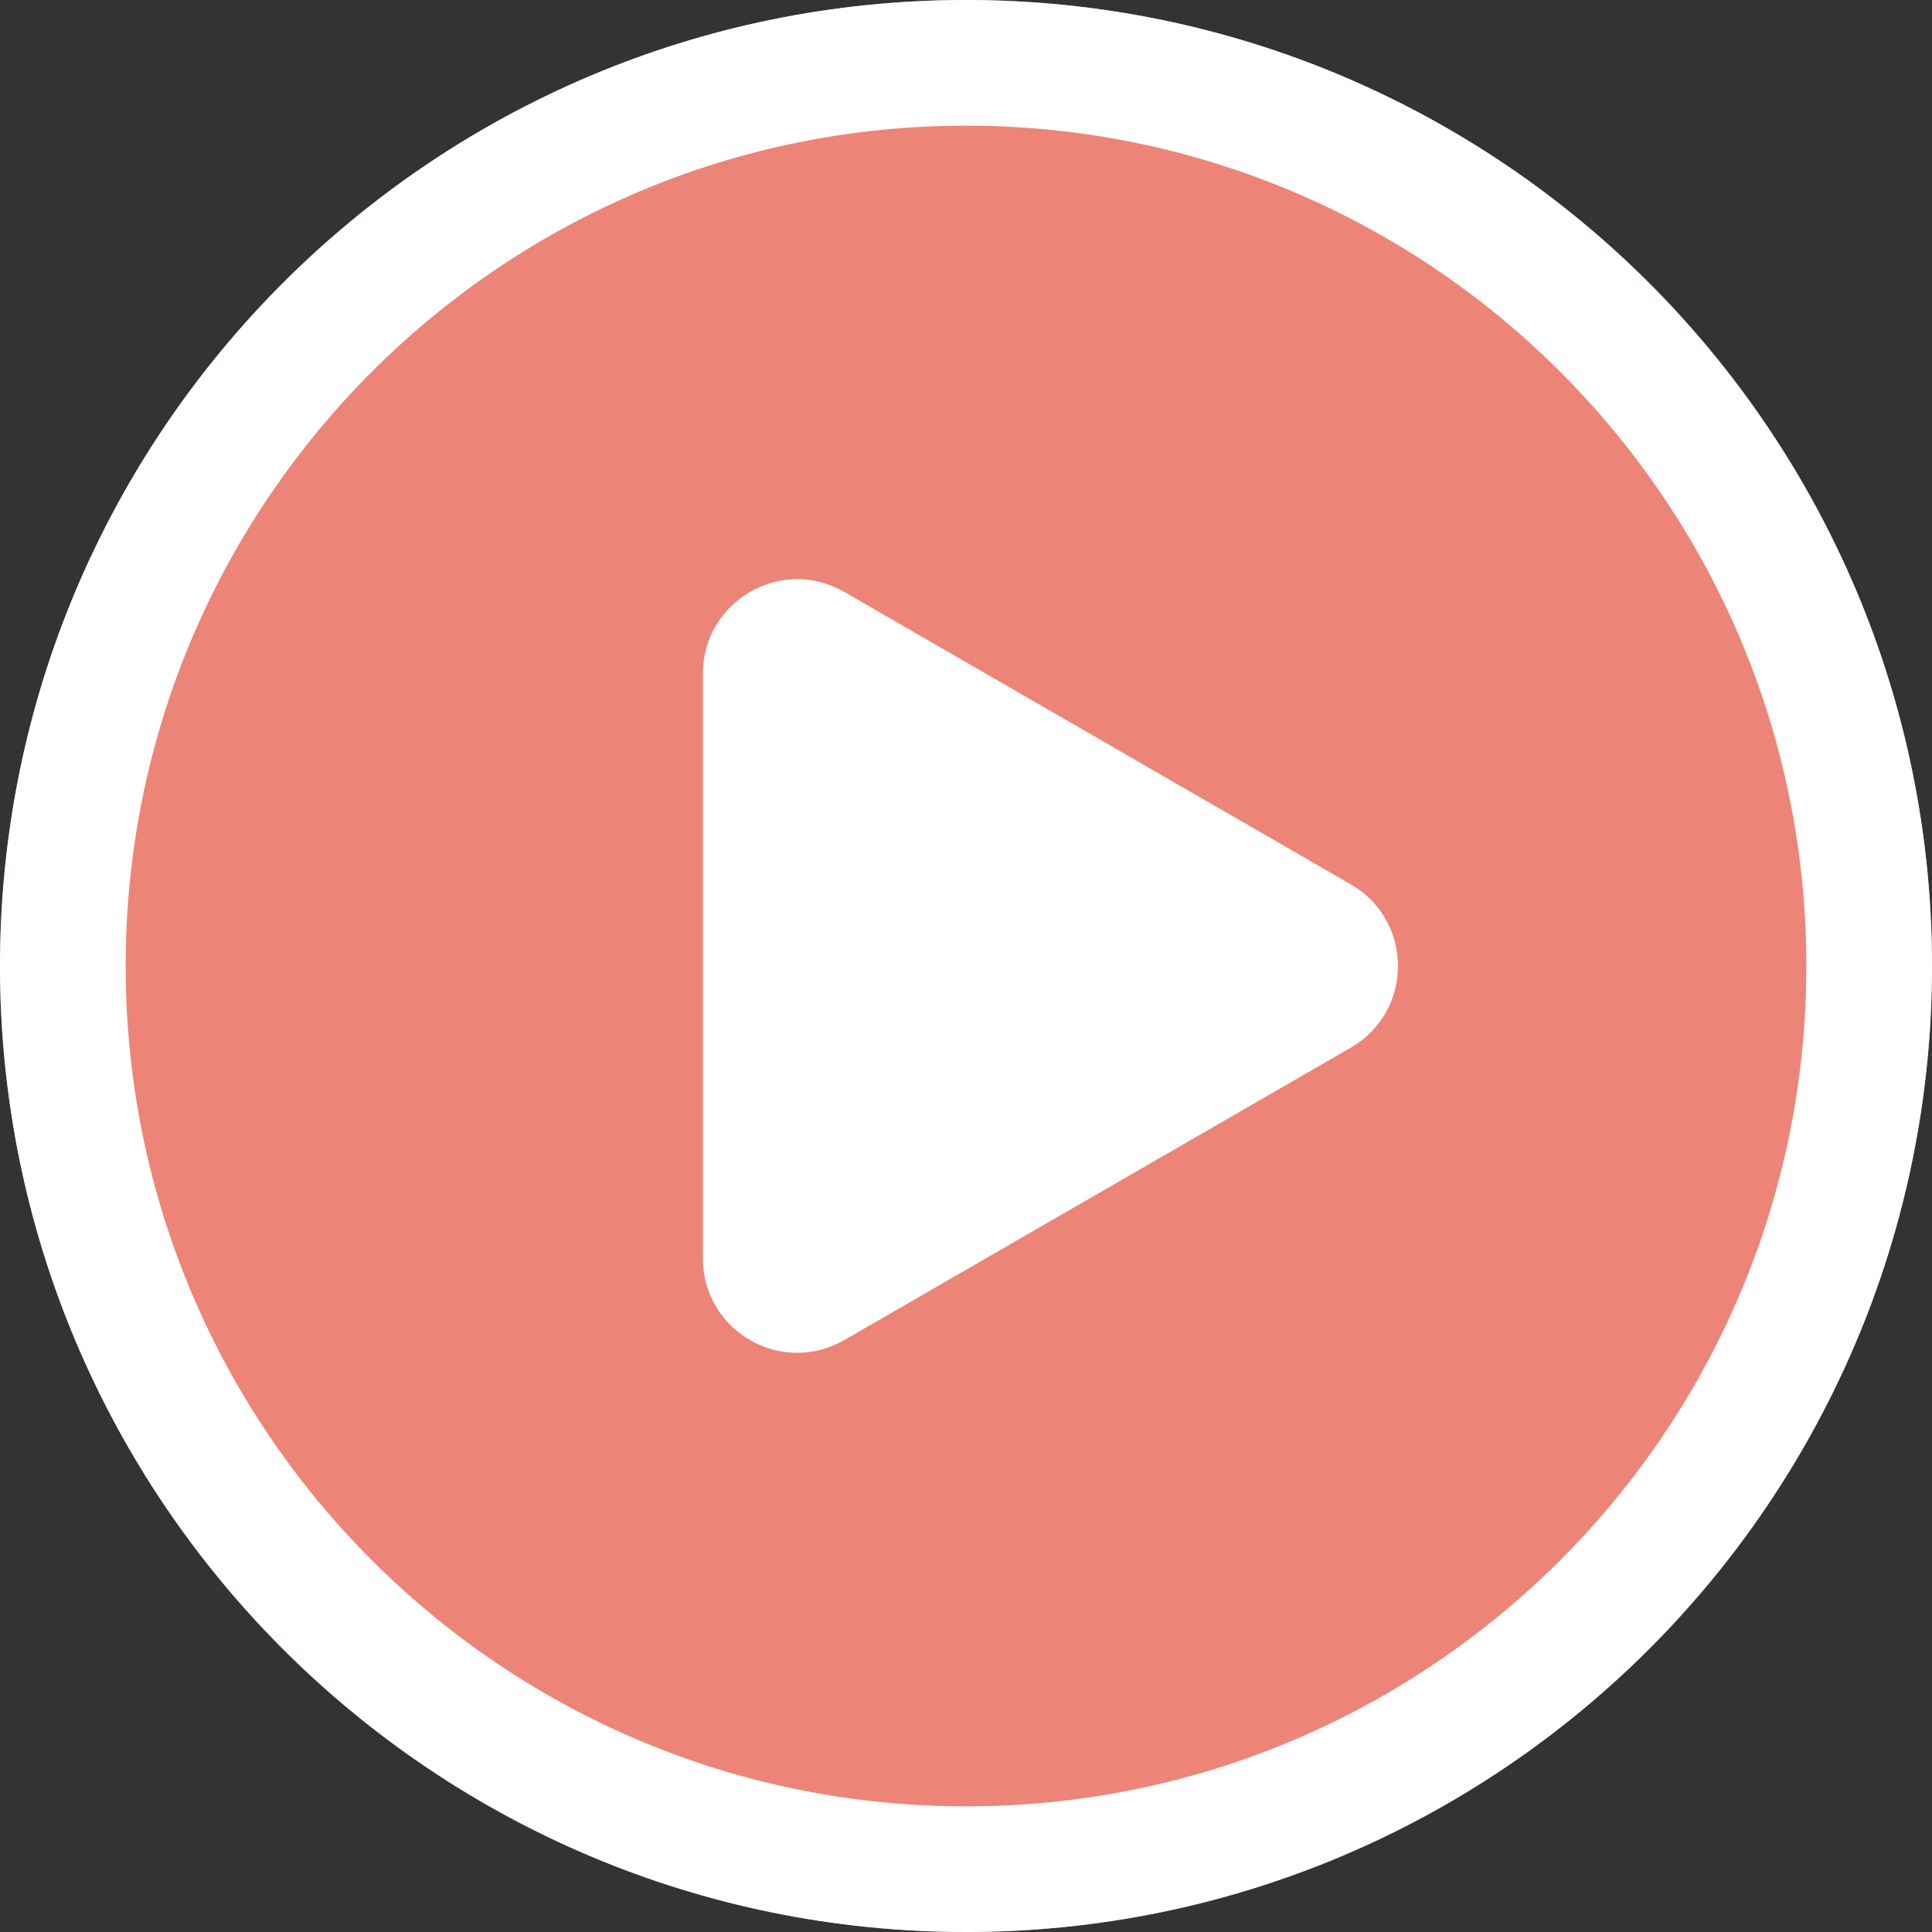
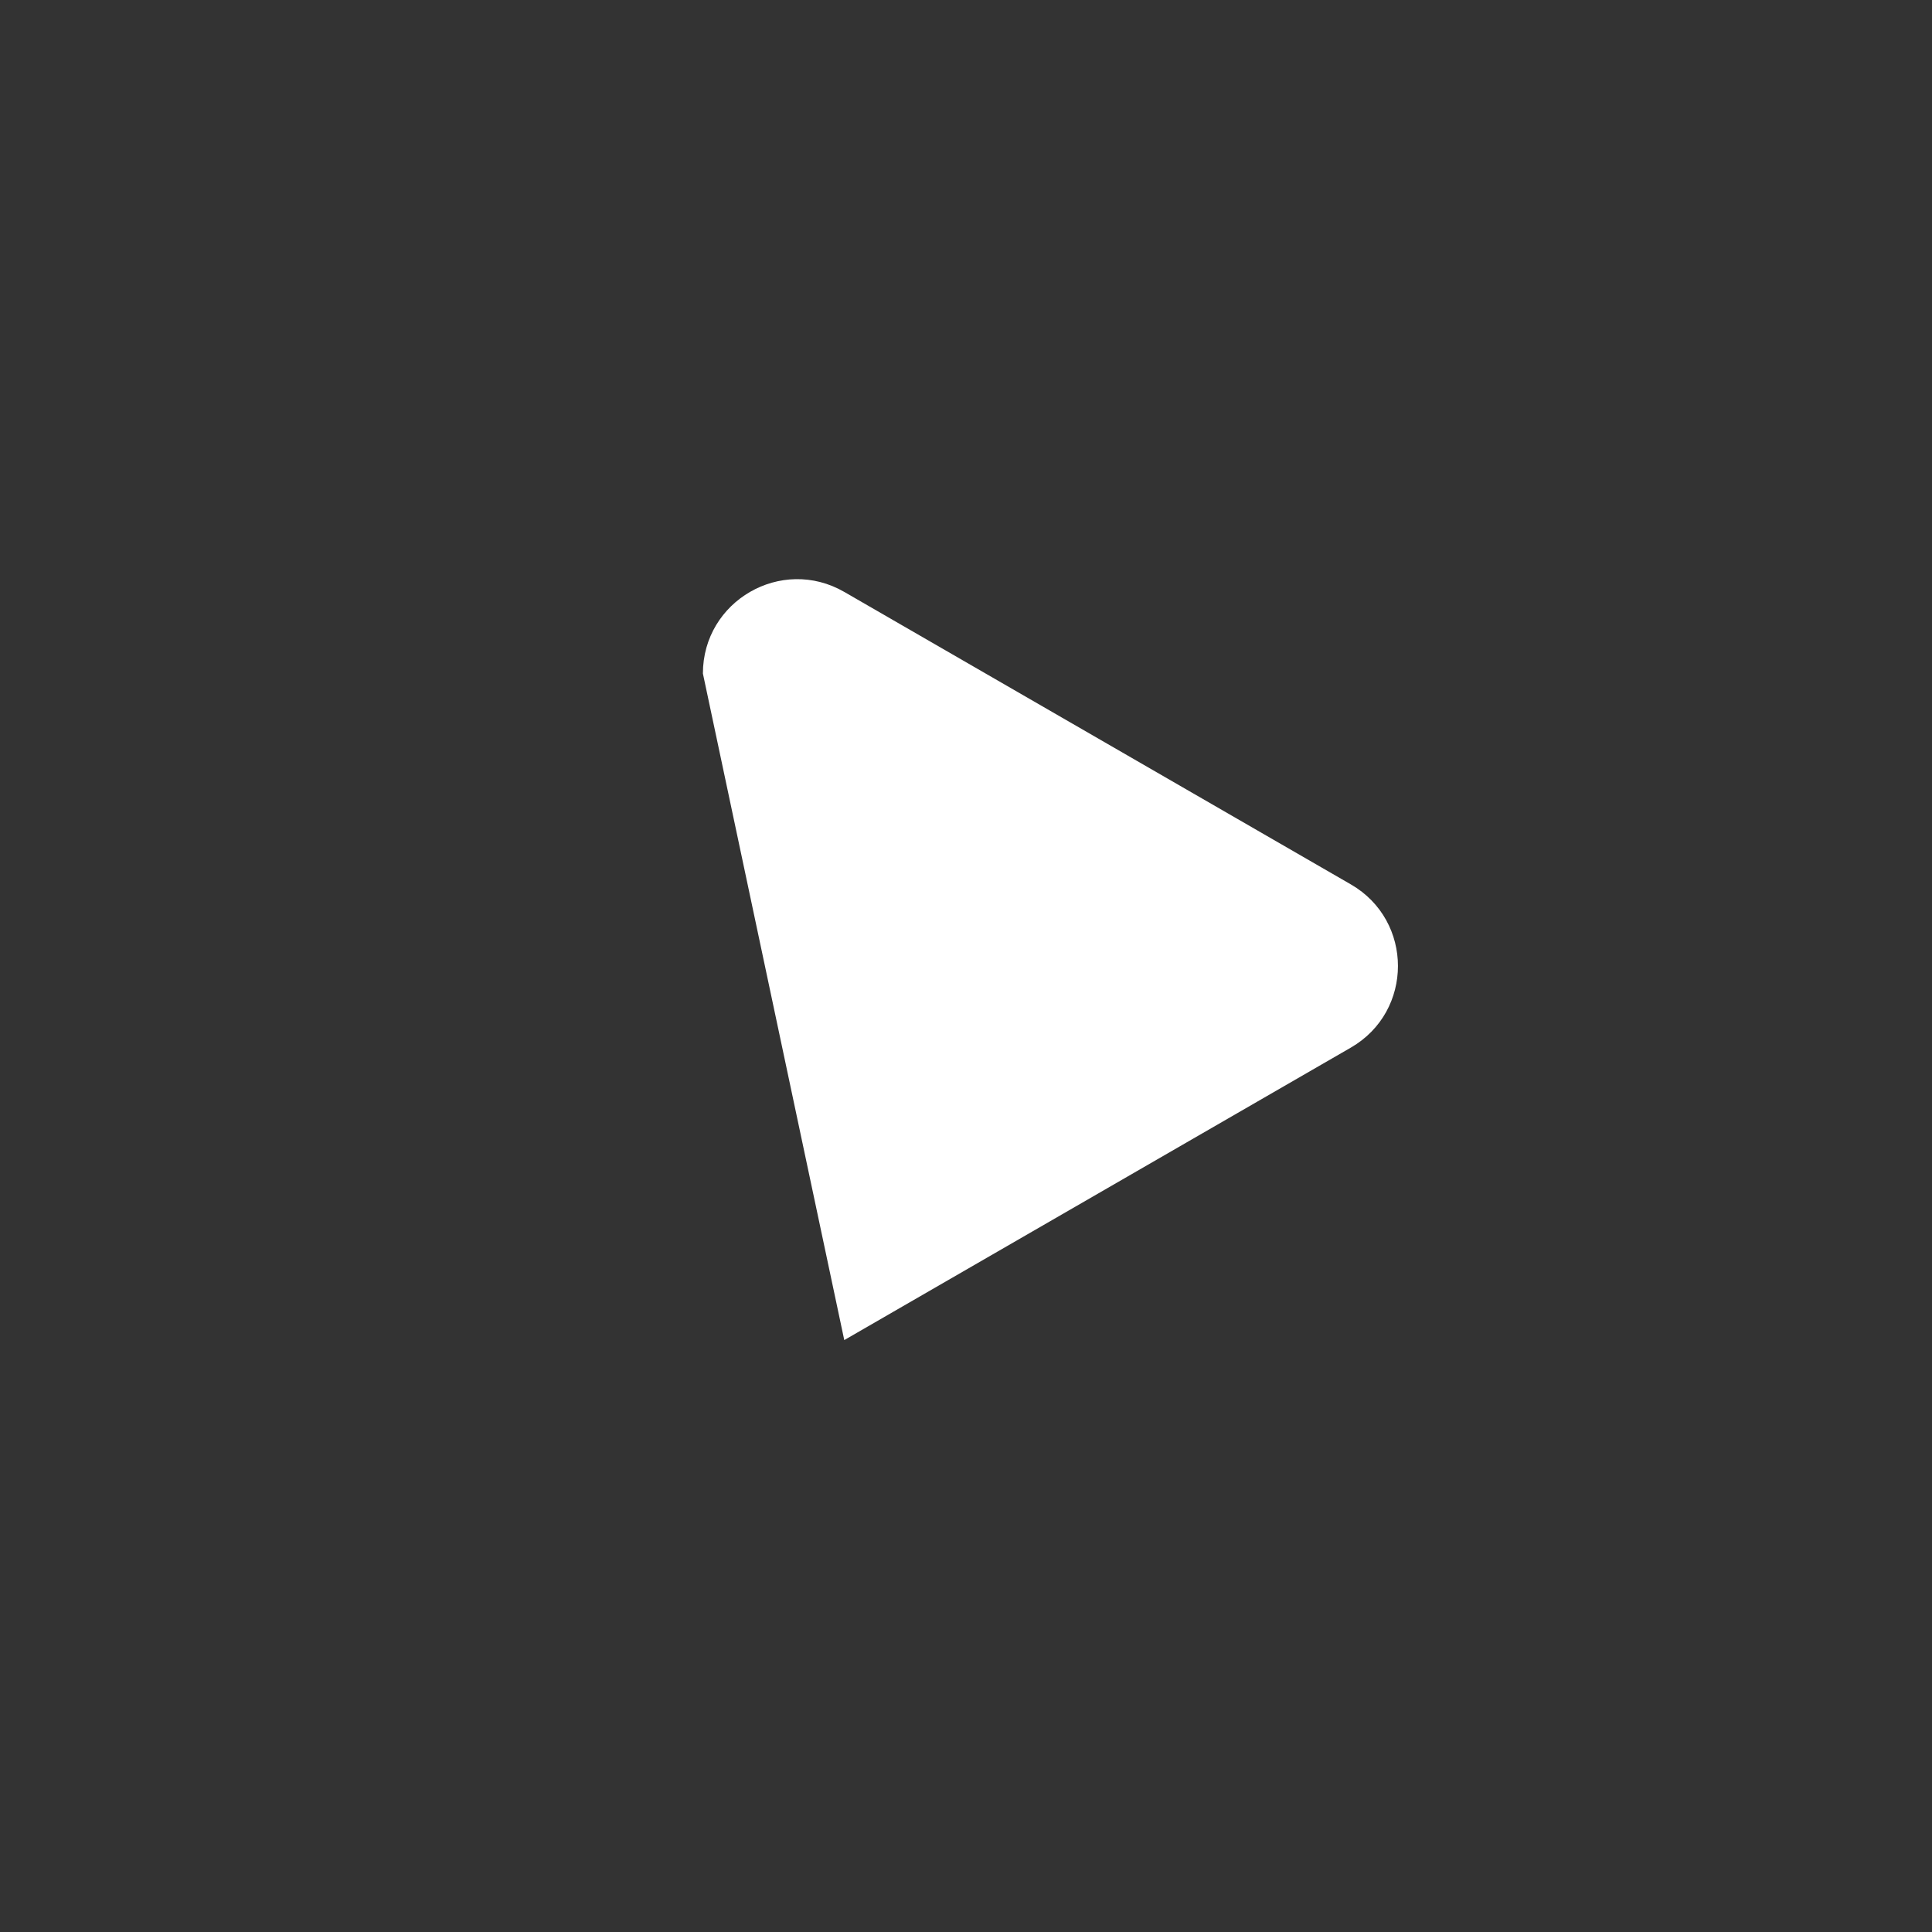
<svg xmlns="http://www.w3.org/2000/svg" width="123" height="123" viewBox="0 0 123 123" fill="none">
  <rect x="0" y="0" width="123" height="123" fill="#333333" stroke="none" />
-   <circle cx="61.5" cy="61.5" r="61.5" fill="#EC8577" />
-   <path fill-rule="evenodd" clip-rule="evenodd" d="M61.5 115C91.047 115 115 91.047 115 61.5C115 31.953 91.047 8 61.5 8C31.953 8 8 31.953 8 61.5C8 91.047 31.953 115 61.5 115ZM61.5 123C95.466 123 123 95.466 123 61.5C123 27.535 95.466 0 61.5 0C27.535 0 0 27.535 0 61.5C0 95.466 27.535 123 61.5 123Z" fill="white" />
-   <path d="M86 56.304C90 58.613 90 64.387 86 66.696L53.75 85.316C49.75 87.625 44.75 84.738 44.75 80.12L44.75 42.88C44.75 38.262 49.75 35.375 53.75 37.684L86 56.304Z" fill="white" />
+   <path d="M86 56.304C90 58.613 90 64.387 86 66.696L53.75 85.316L44.75 42.88C44.75 38.262 49.75 35.375 53.75 37.684L86 56.304Z" fill="white" />
</svg>